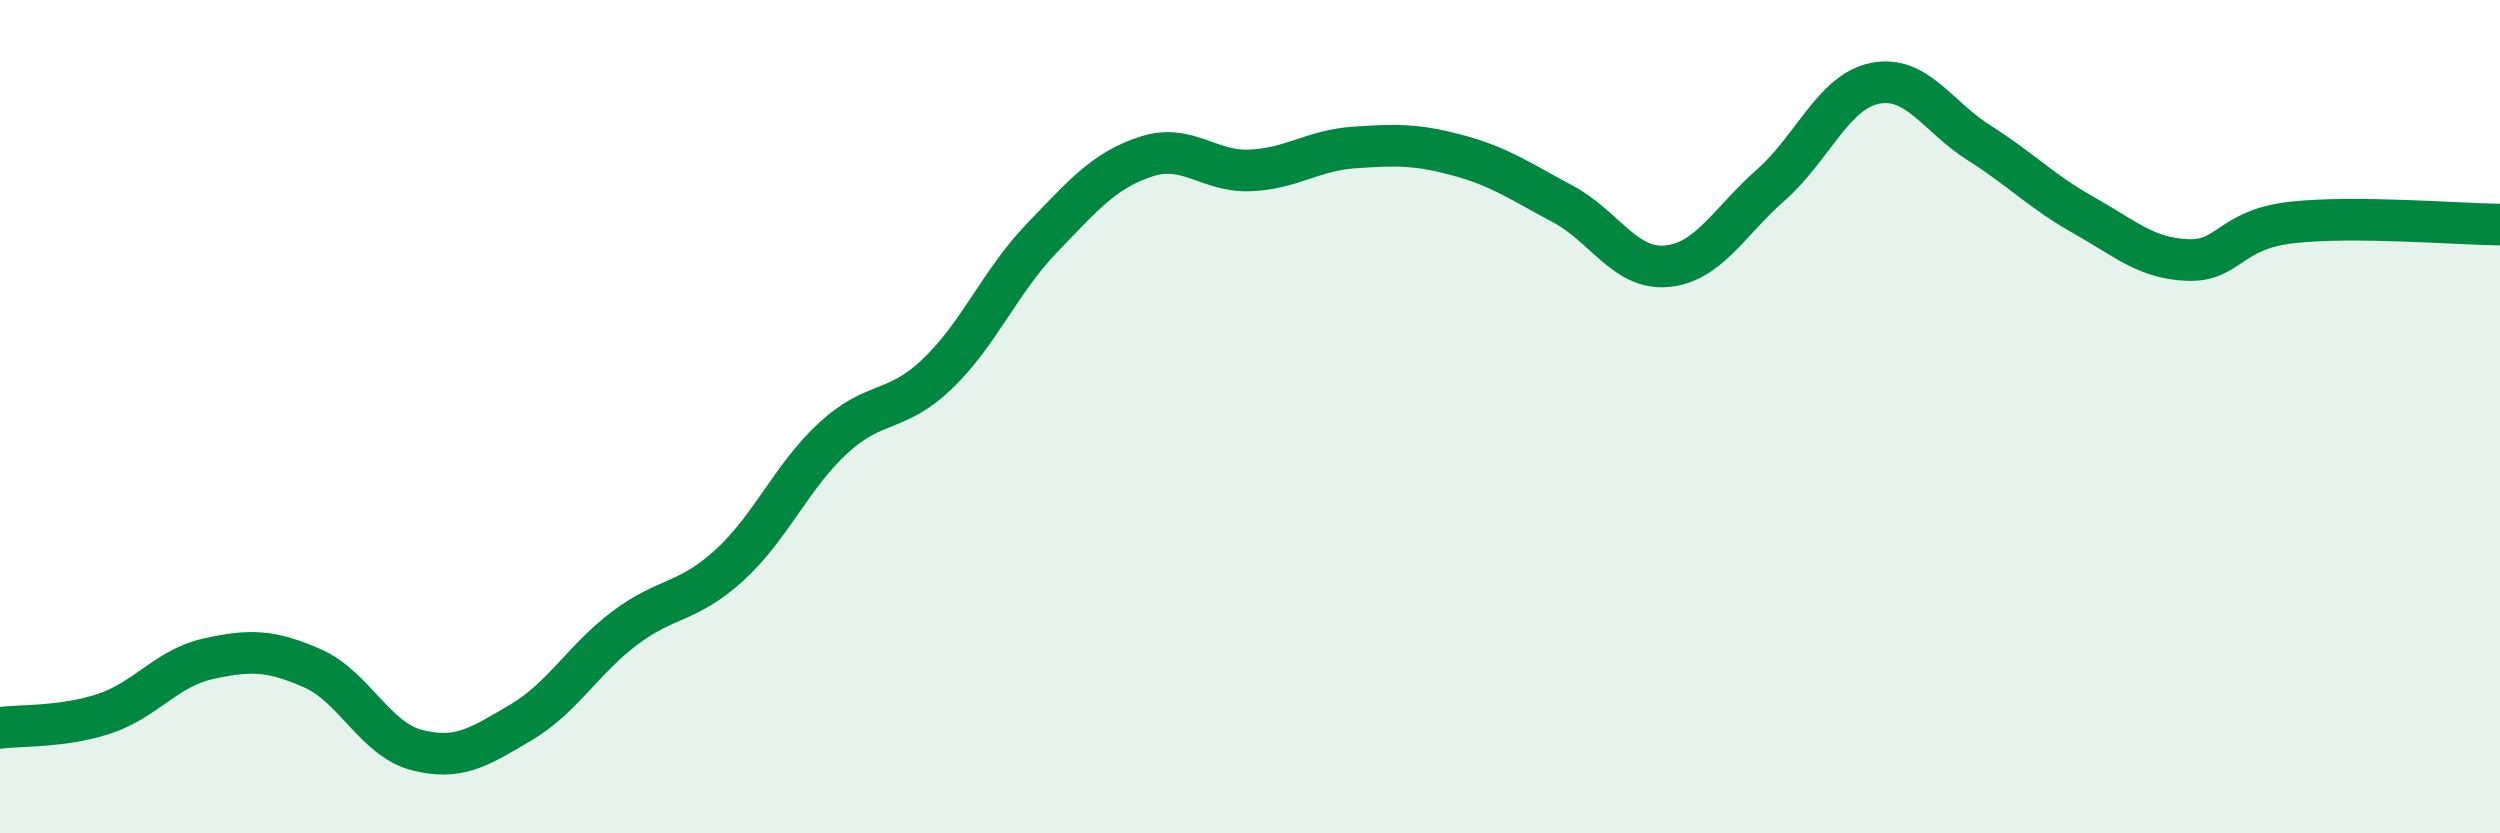
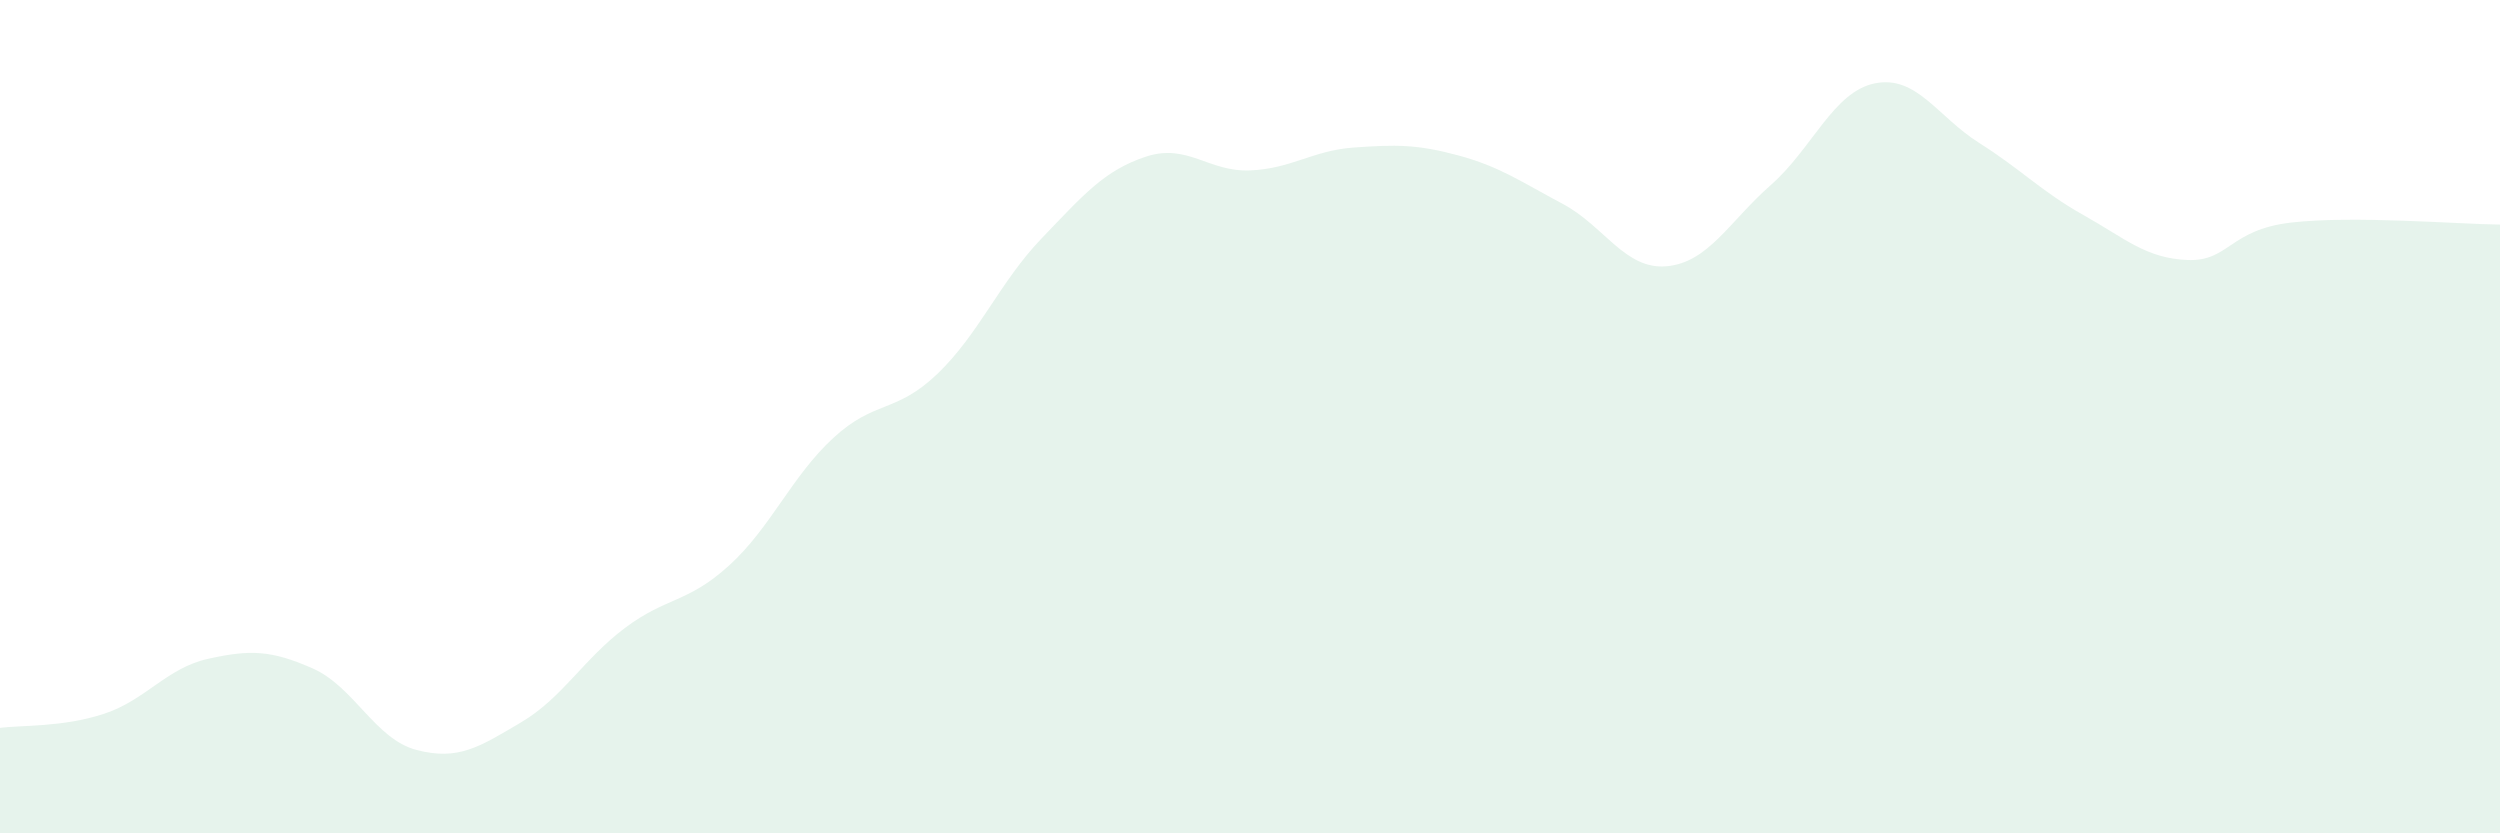
<svg xmlns="http://www.w3.org/2000/svg" width="60" height="20" viewBox="0 0 60 20">
  <path d="M 0,17.47 C 0.5,17.4 1.5,17.46 2.5,17.13 C 3.5,16.8 4,16.03 5,15.81 C 6,15.59 6.5,15.6 7.5,16.04 C 8.5,16.48 9,17.74 10,18 C 11,18.26 11.5,17.93 12.5,17.34 C 13.5,16.75 14,15.82 15,15.07 C 16,14.32 16.5,14.48 17.5,13.57 C 18.5,12.66 19,11.43 20,10.51 C 21,9.59 21.5,9.93 22.5,8.97 C 23.5,8.01 24,6.76 25,5.72 C 26,4.68 26.5,4.09 27.5,3.76 C 28.5,3.43 29,4.13 30,4.09 C 31,4.05 31.5,3.61 32.5,3.54 C 33.5,3.47 34,3.46 35,3.73 C 36,4 36.5,4.36 37.5,4.89 C 38.5,5.42 39,6.48 40,6.39 C 41,6.3 41.5,5.32 42.5,4.44 C 43.5,3.56 44,2.2 45,2 C 46,1.8 46.5,2.8 47.5,3.43 C 48.5,4.06 49,4.6 50,5.16 C 51,5.72 51.5,6.2 52.5,6.24 C 53.5,6.28 53.5,5.51 55,5.34 C 56.5,5.17 59,5.38 60,5.39L60 20L0 20Z" fill="#008740" opacity="0.1" stroke-linecap="round" stroke-linejoin="round" />
-   <path d="M 0,17.47 C 0.5,17.4 1.5,17.46 2.5,17.13 C 3.5,16.8 4,16.03 5,15.81 C 6,15.59 6.5,15.6 7.5,16.04 C 8.5,16.48 9,17.74 10,18 C 11,18.26 11.5,17.93 12.5,17.34 C 13.5,16.75 14,15.82 15,15.07 C 16,14.32 16.5,14.48 17.5,13.57 C 18.5,12.66 19,11.43 20,10.51 C 21,9.59 21.5,9.93 22.5,8.97 C 23.5,8.01 24,6.76 25,5.72 C 26,4.68 26.5,4.09 27.5,3.76 C 28.5,3.43 29,4.13 30,4.09 C 31,4.05 31.5,3.61 32.5,3.54 C 33.5,3.47 34,3.46 35,3.73 C 36,4 36.5,4.36 37.5,4.89 C 38.5,5.42 39,6.48 40,6.39 C 41,6.3 41.5,5.32 42.5,4.44 C 43.5,3.56 44,2.2 45,2 C 46,1.8 46.5,2.8 47.5,3.43 C 48.5,4.06 49,4.6 50,5.16 C 51,5.72 51.5,6.2 52.5,6.24 C 53.5,6.28 53.5,5.51 55,5.34 C 56.5,5.17 59,5.38 60,5.39" stroke="#008740" stroke-width="1" fill="none" stroke-linecap="round" stroke-linejoin="round" />
</svg>